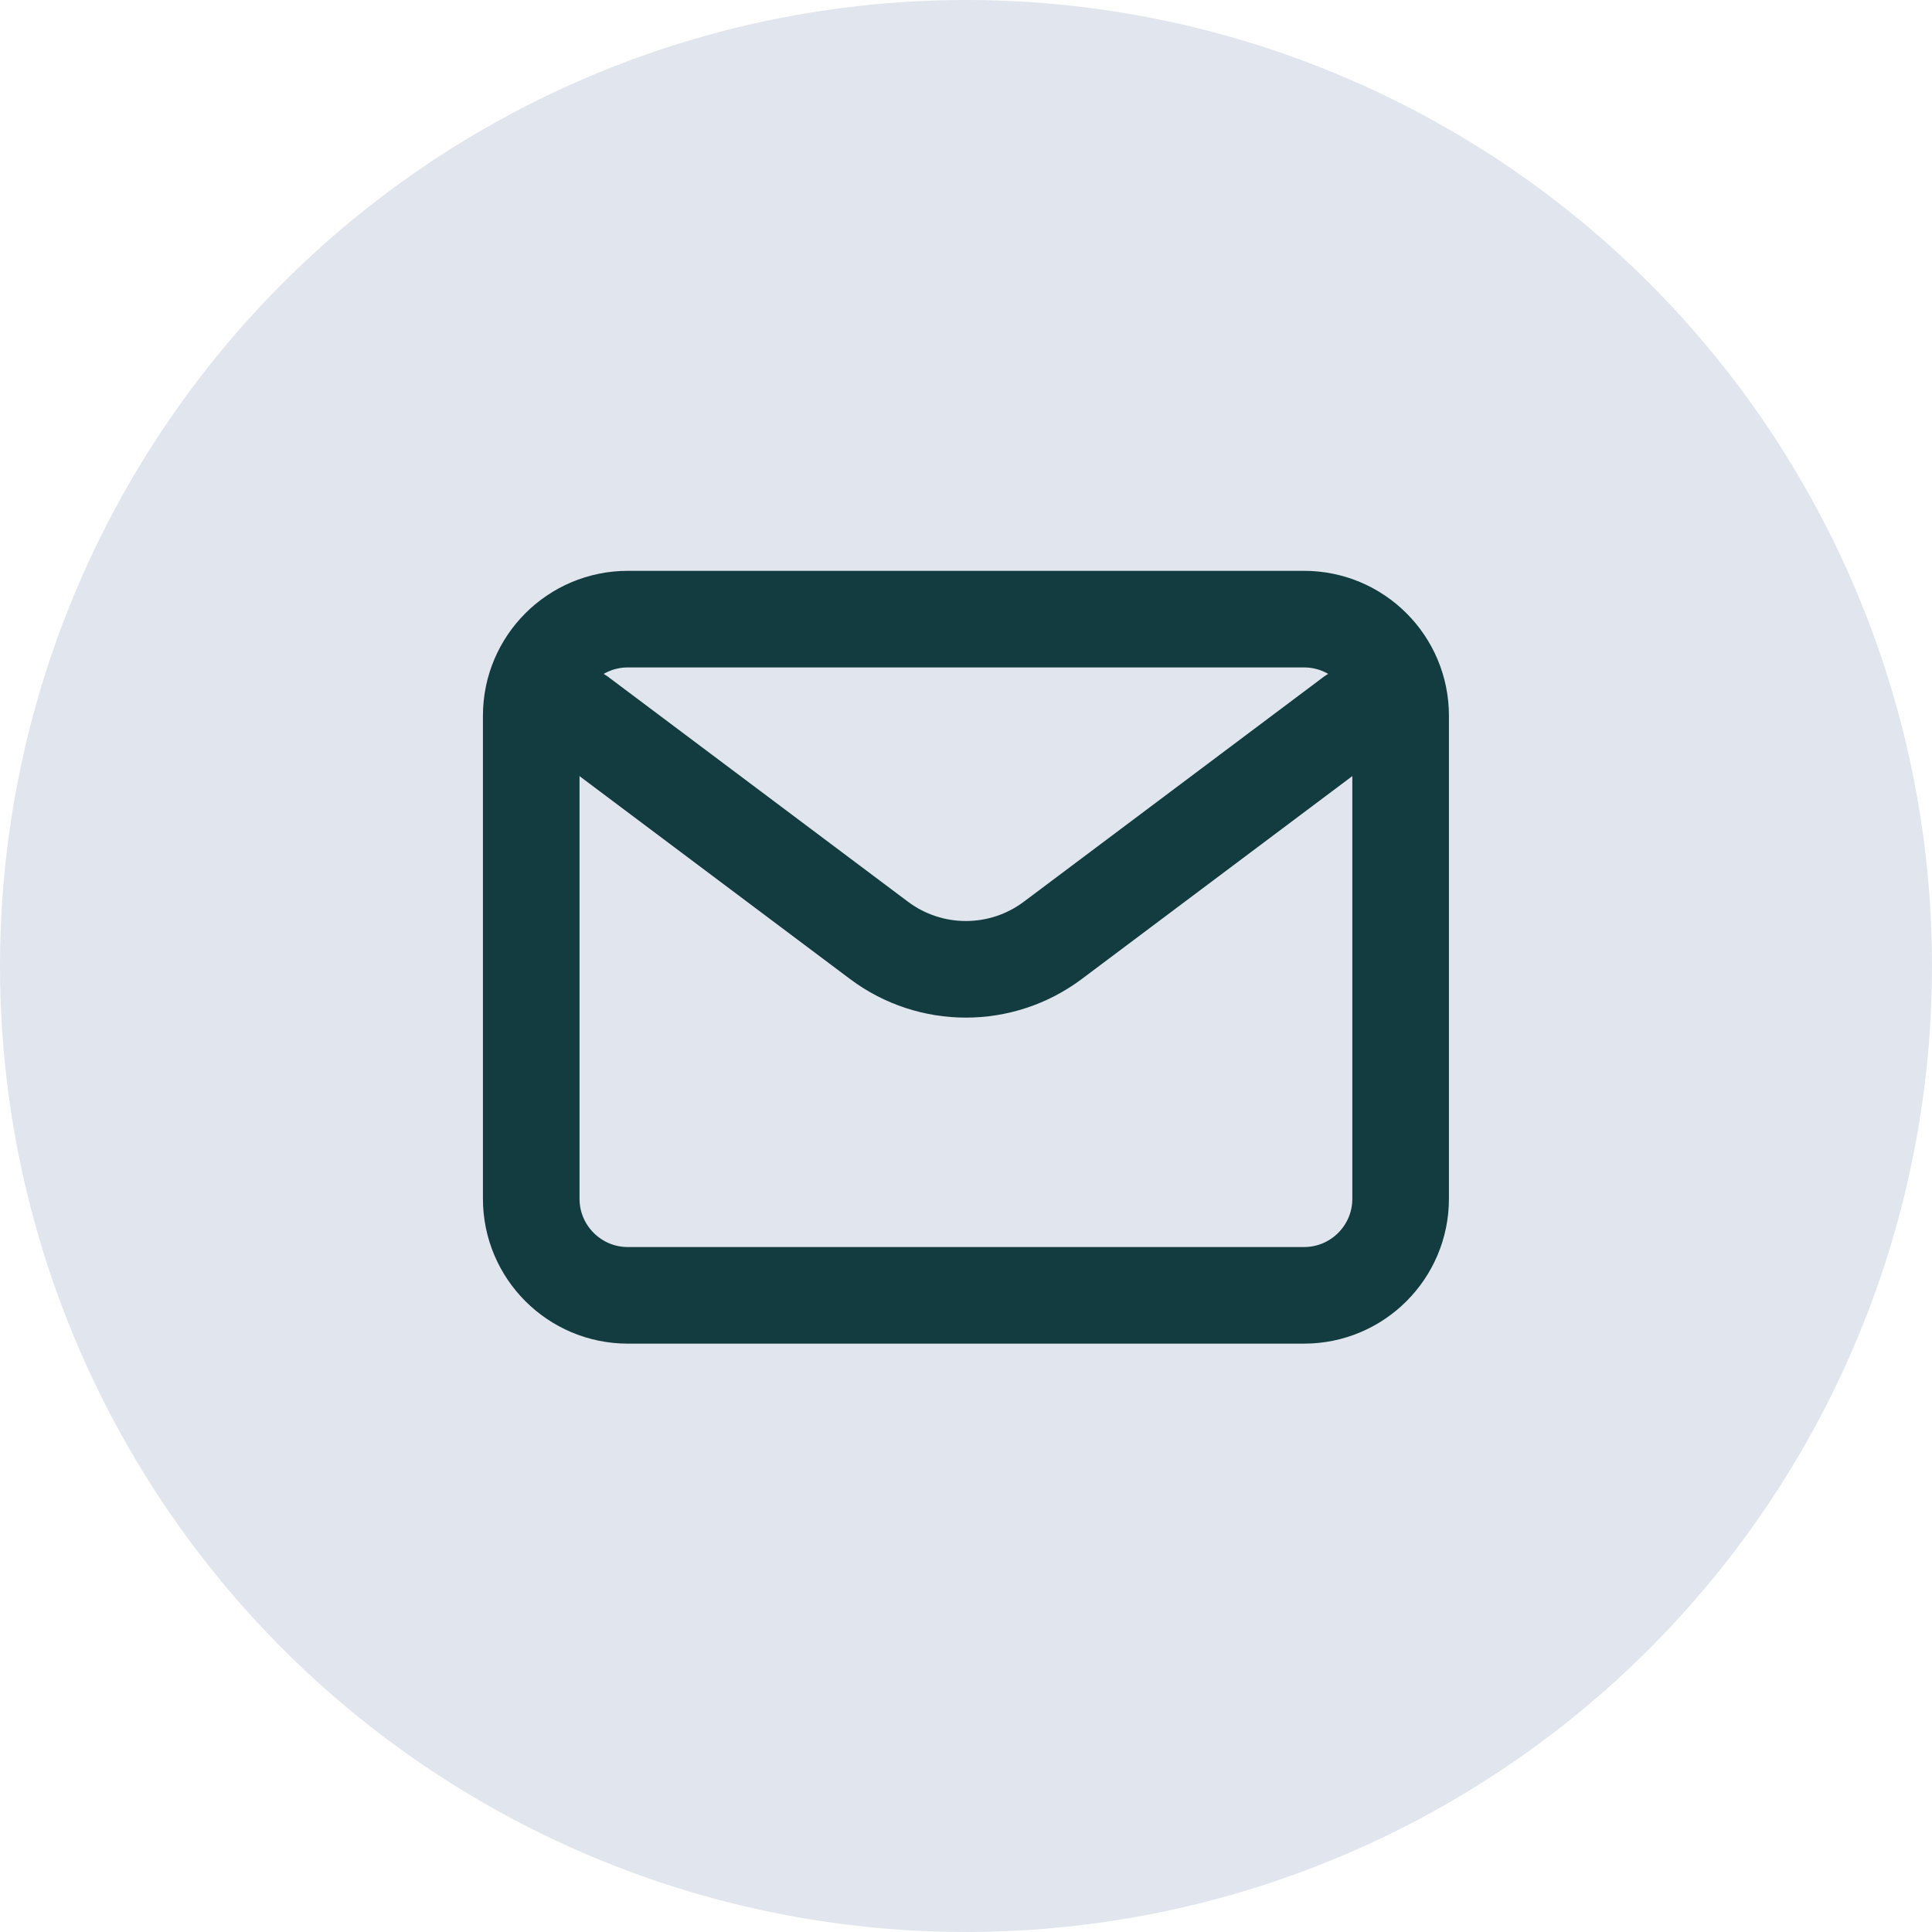
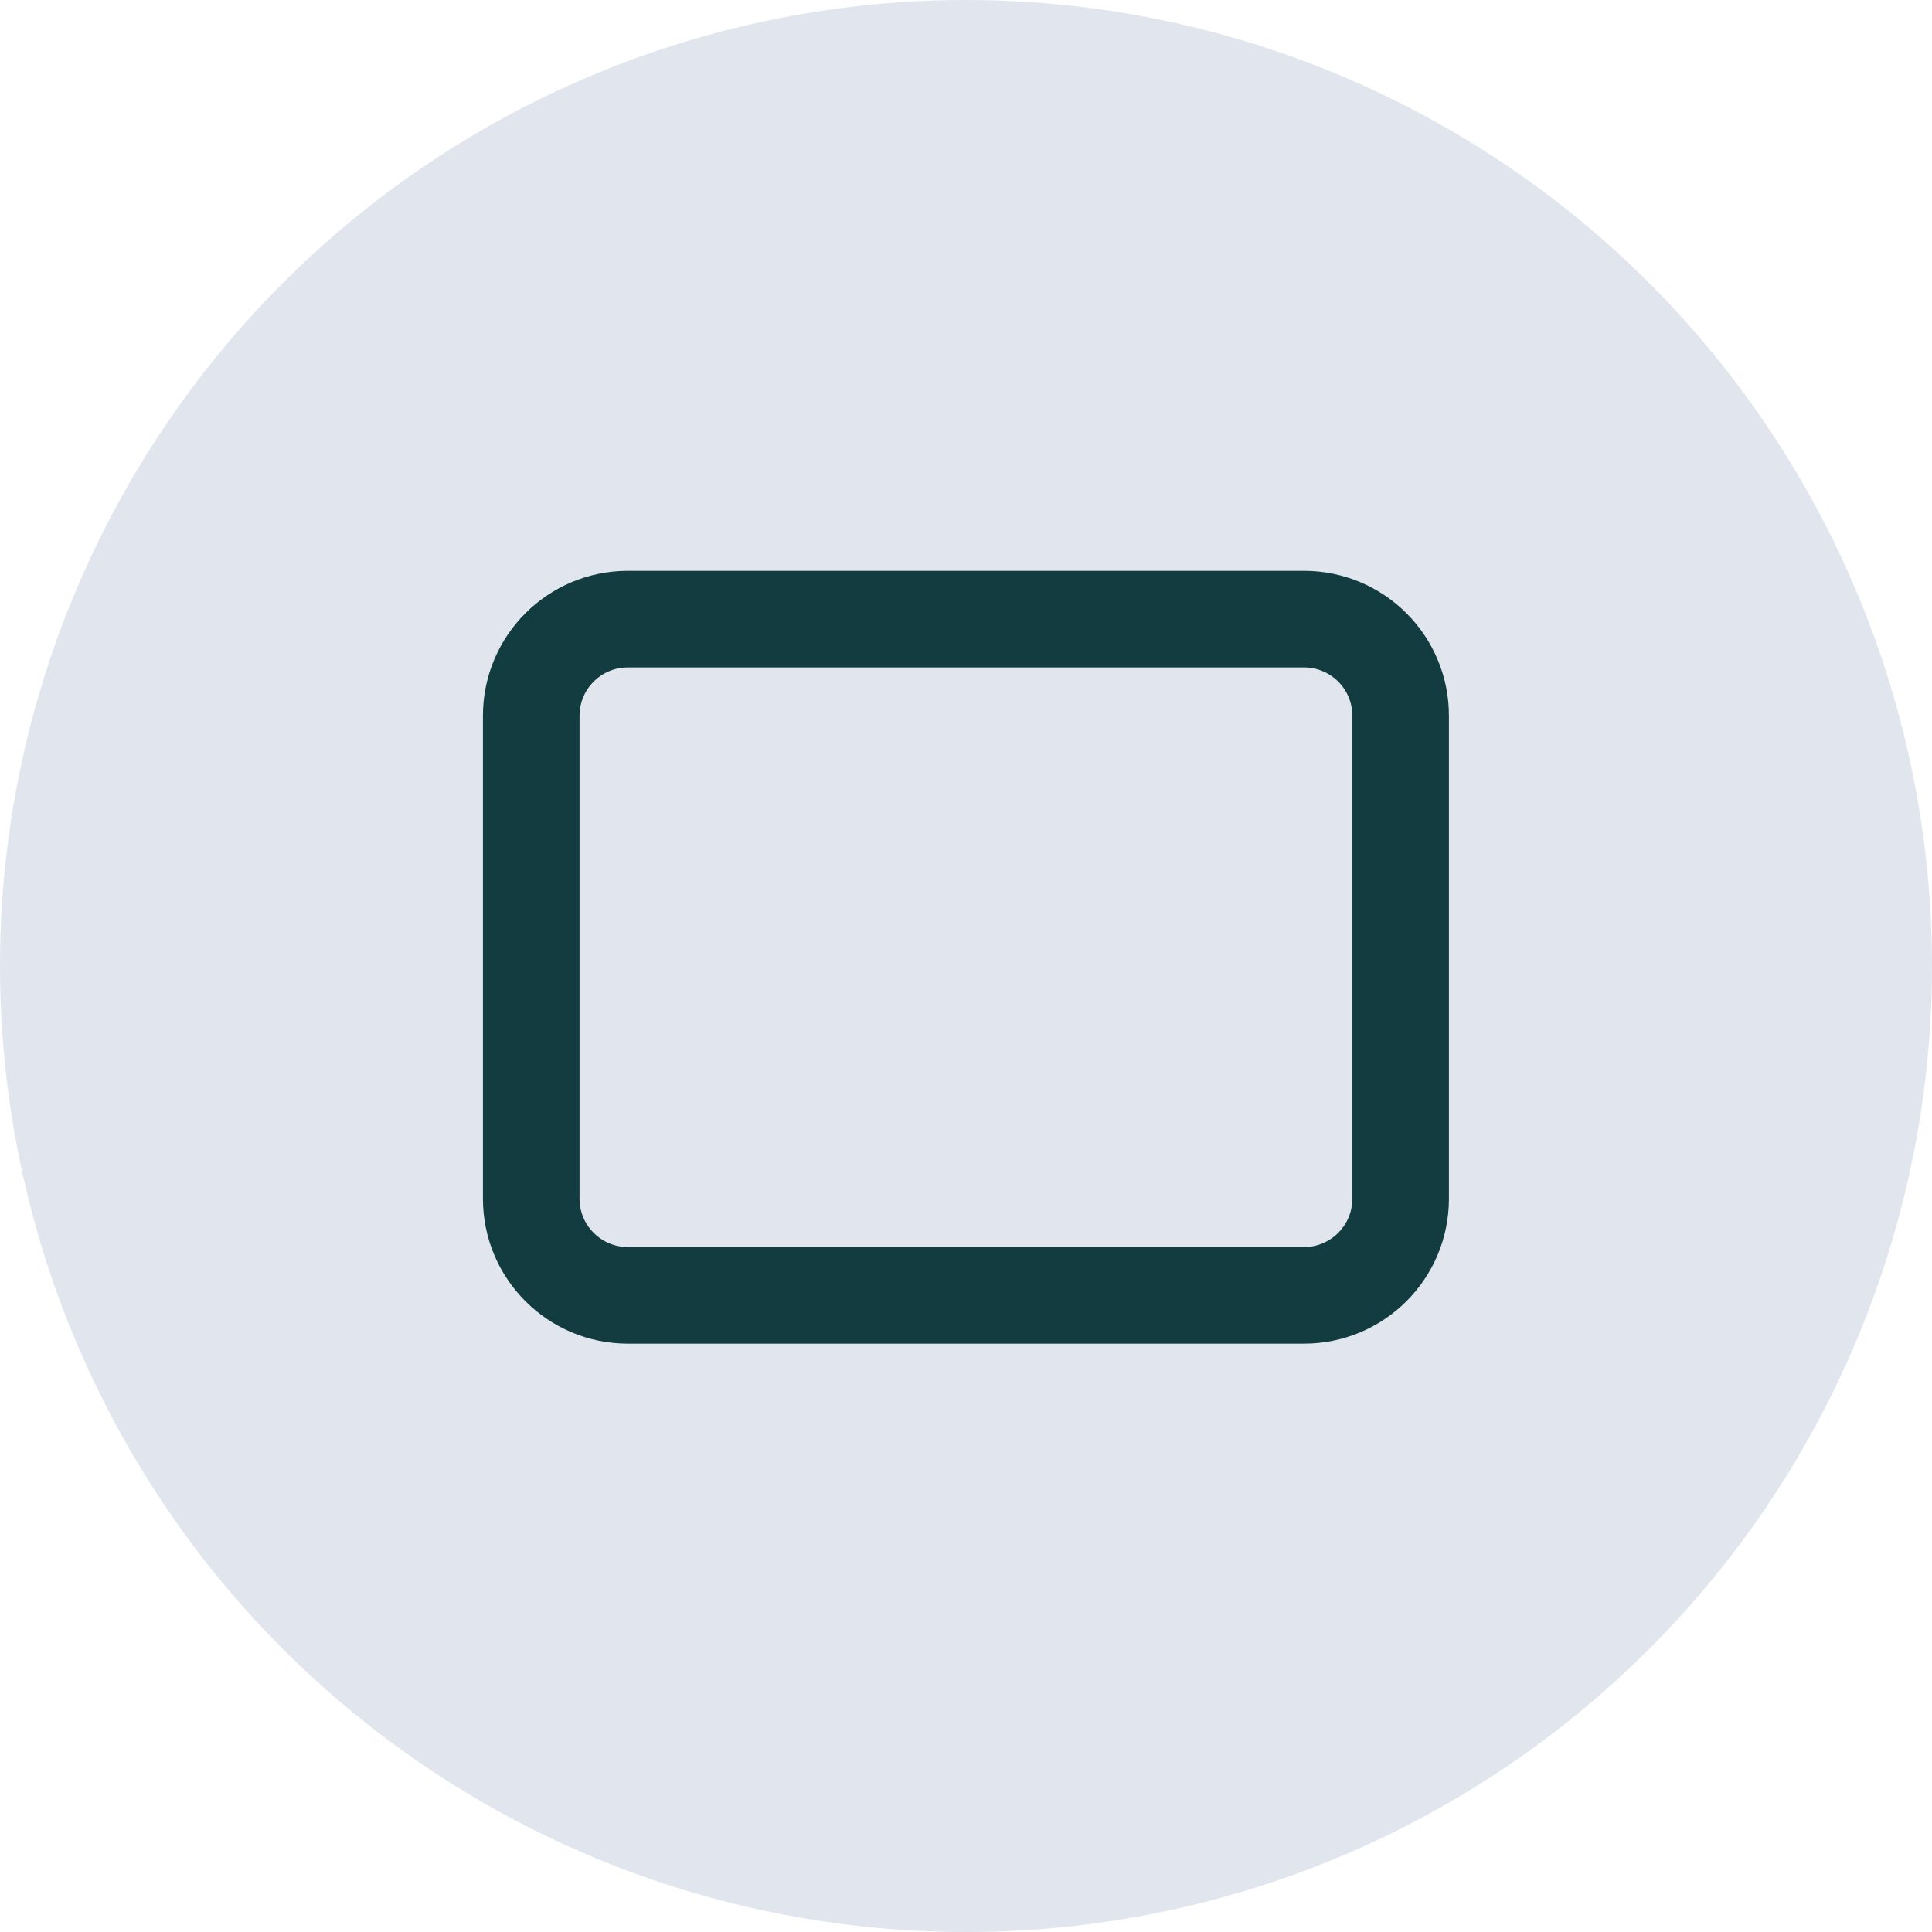
<svg xmlns="http://www.w3.org/2000/svg" width="56" height="56" viewBox="0 0 56 56" fill="none">
  <circle cx="28" cy="28" r="28" fill="#E1E5EE" />
-   <path d="M16.797 20.746L25.477 27.256C26.97 28.376 29.023 28.376 30.517 27.256L39.197 20.746" stroke="#123C3F" stroke-width="2.8" stroke-linecap="round" stroke-linejoin="round" />
  <path d="M37.798 17.946H18.198C16.652 17.946 15.398 19.199 15.398 20.746V34.746C15.398 36.292 16.652 37.546 18.198 37.546H37.798C39.345 37.546 40.598 36.292 40.598 34.746V20.746C40.598 19.199 39.345 17.946 37.798 17.946Z" stroke="#123C3F" stroke-width="2.8" stroke-linecap="round" />
</svg>